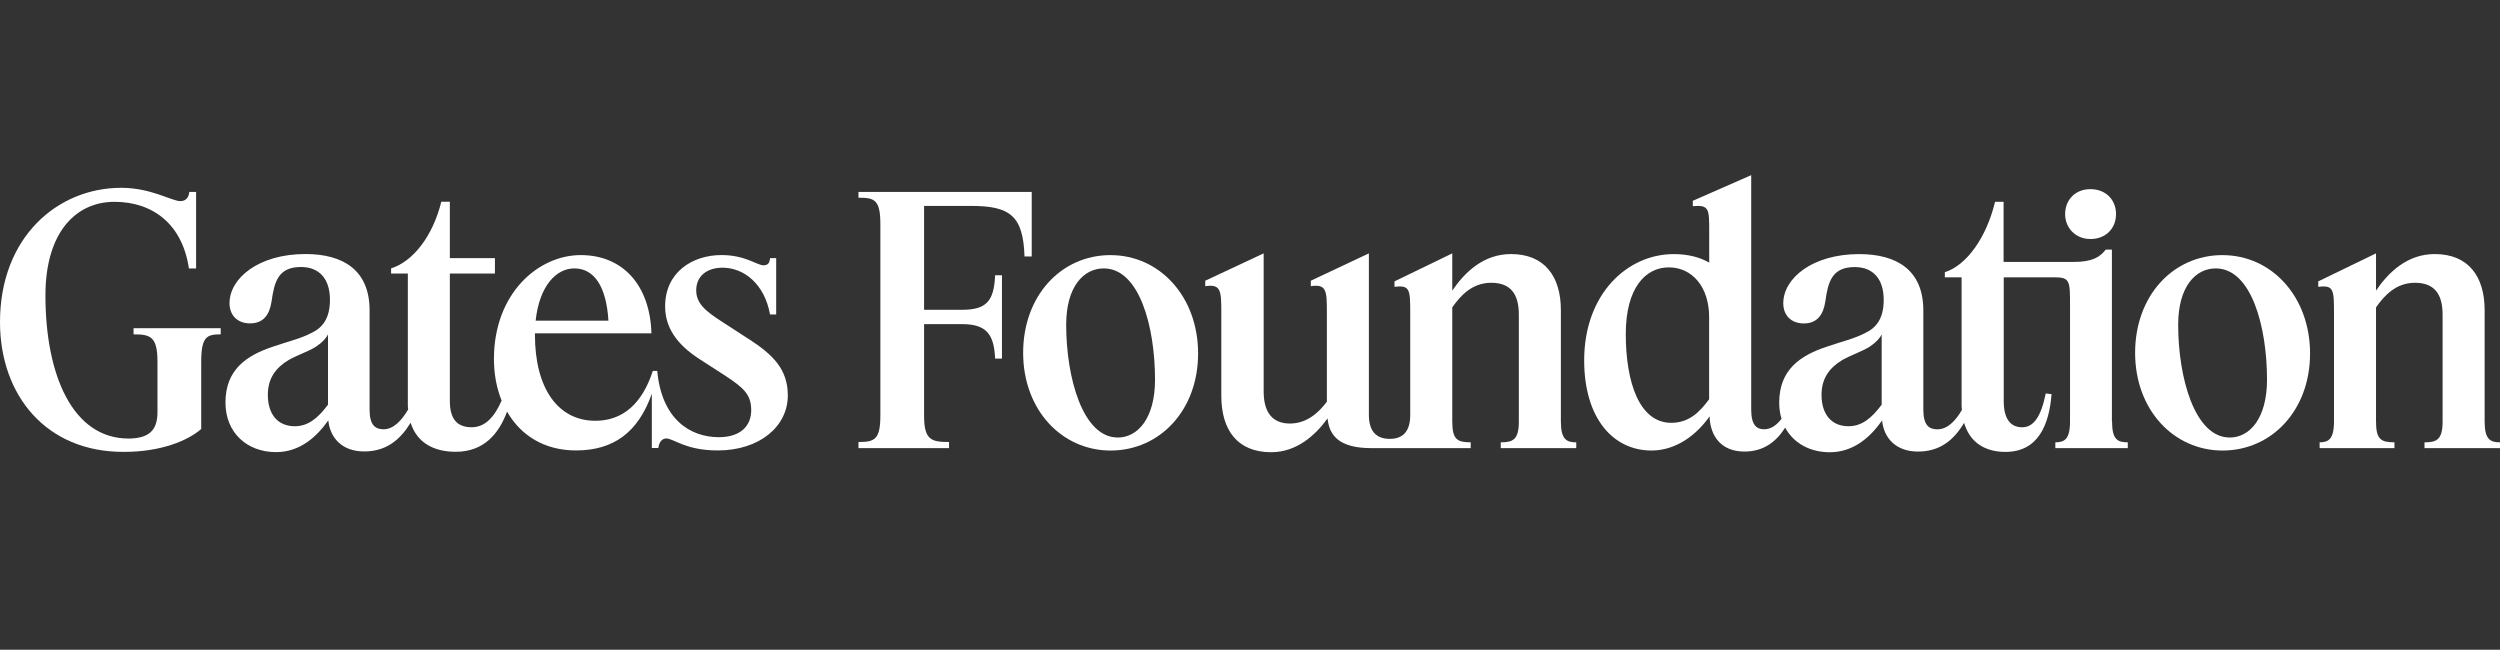
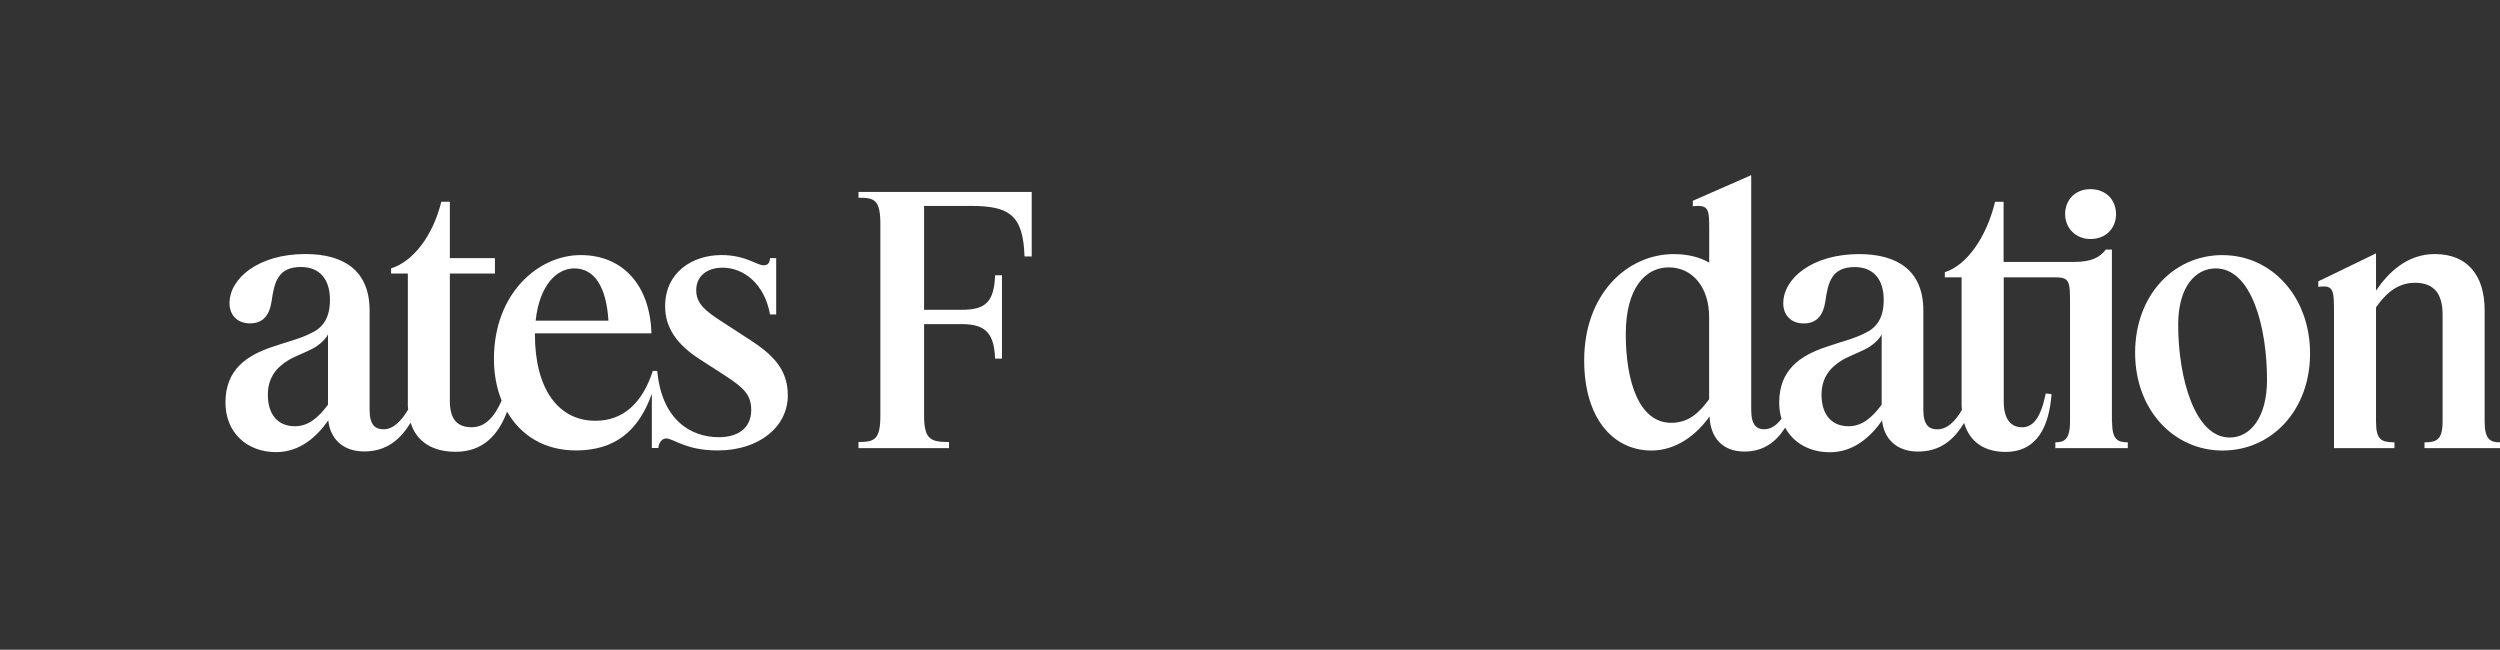
<svg xmlns="http://www.w3.org/2000/svg" width="177" height="46" viewBox="0 0 177 46" fill="none">
  <rect x="0" y="0" width="177" height="46" fill="#333333" stroke="none" />
  <g clip-path="url(#clip0_2340_15034)">
-     <path d="M175.912 29.84V21.955C175.912 19.561 174.751 17.988 172.381 17.988C170.423 17.988 169.091 19.293 168.222 20.576V17.939L164.133 19.921V20.309C165.246 20.163 165.246 20.525 165.246 22.22V29.84C165.246 31.121 164.834 31.316 164.23 31.316V31.727H169.527V31.316C168.584 31.316 168.222 31.123 168.222 29.84V21.762C168.801 20.939 169.624 20.021 170.978 20.021C172.332 20.021 172.936 20.795 172.936 22.271V29.842C172.936 31.123 172.525 31.318 171.655 31.318V31.73H177.001V31.318C176.324 31.318 175.912 31.125 175.912 29.842V29.84Z" fill="white" />
+     <path d="M175.912 29.84V21.955C175.912 19.561 174.751 17.988 172.381 17.988C170.423 17.988 169.091 19.293 168.222 20.576V17.939L164.133 19.921V20.309C165.246 20.163 165.246 20.525 165.246 22.22V29.84V31.727H169.527V31.316C168.584 31.316 168.222 31.123 168.222 29.84V21.762C168.801 20.939 169.624 20.021 170.978 20.021C172.332 20.021 172.936 20.795 172.936 22.271V29.842C172.936 31.123 172.525 31.318 171.655 31.318V31.73H177.001V31.318C176.324 31.318 175.912 31.125 175.912 29.842V29.84Z" fill="white" />
    <path d="M157.359 18.061C153.852 18.061 151.166 20.939 151.166 24.979C151.166 29.019 153.898 31.898 157.359 31.898C160.819 31.898 163.552 29.068 163.552 25.028C163.552 20.988 160.819 18.063 157.359 18.063V18.061ZM157.868 30.977C155.376 30.977 154.215 26.72 154.215 22.994C154.215 20.286 155.449 19.003 156.876 19.003C159.392 19.003 160.505 23.114 160.505 26.888C160.505 29.596 159.295 30.977 157.868 30.977Z" fill="white" />
    <path d="M149.523 29.84V17.673H149.087C148.675 18.206 148.12 18.545 146.837 18.545H141.854V14.288H141.25C140.646 16.804 139.243 18.786 137.695 19.271V19.634H138.881V28.583C138.881 28.729 138.881 28.897 138.905 29.019C138.445 29.818 137.865 30.397 137.164 30.397C136.584 30.397 136.172 30.108 136.172 29.019V21.981C136.172 19.151 134.334 17.99 131.626 17.99C128.311 17.99 126.256 19.707 126.256 21.472C126.256 22.32 126.811 22.899 127.707 22.899C128.65 22.899 129.086 22.295 129.232 21.35C129.424 19.972 129.692 18.908 131.312 18.908C132.641 18.908 133.367 19.78 133.367 21.229C133.367 22.558 132.834 23.211 132.062 23.574C131.287 23.985 130.32 24.202 129.353 24.541C127.442 25.169 125.968 26.185 125.968 28.508C125.968 28.919 126.026 29.302 126.132 29.652C125.787 30.101 125.38 30.393 124.904 30.393C124.373 30.393 123.986 30.103 123.986 29.015V12.401L119.851 14.215V14.602C121.012 14.481 121.012 14.819 121.012 16.344V18.594C120.384 18.231 119.561 17.99 118.497 17.99C115.231 17.99 112.16 20.795 112.16 25.512C112.16 29.623 114.216 31.897 116.926 31.897C118.691 31.897 120.143 30.76 121.037 29.479C121.085 30.906 121.884 31.97 123.504 31.97C124.849 31.97 125.747 31.291 126.391 30.276C126.979 31.371 128.141 32.019 129.55 32.019C131.267 32.019 132.453 30.906 133.252 29.769C133.374 31.004 134.219 31.97 135.792 31.97C137.365 31.97 138.332 31.147 139.058 29.939C139.469 31.342 140.558 31.995 141.985 31.995C144.283 31.995 145.08 30.108 145.25 27.906L144.839 27.857C144.5 29.526 143.967 30.251 143.171 30.251C142.374 30.251 141.865 29.696 141.865 28.413V19.634H145.494C146.558 19.634 146.558 19.923 146.558 21.616V29.84C146.558 31.121 146.146 31.316 145.518 31.316V31.727H150.647V31.316C149.921 31.316 149.534 31.123 149.534 29.84H149.523ZM121.006 28.267C120.329 29.185 119.579 29.935 118.322 29.935C116.072 29.935 115.105 27.081 115.105 23.647C115.105 20.406 116.483 18.93 118.152 18.93C119.82 18.93 121.006 20.333 121.006 22.437V28.267ZM133.221 28.654C132.52 29.596 131.818 30.178 130.876 30.178C129.665 30.178 128.964 29.331 128.964 27.953C128.964 26.791 129.519 26.041 130.44 25.486C131.141 25.098 131.794 24.906 132.376 24.543C132.812 24.253 133.101 23.939 133.223 23.671V28.654H133.221Z" fill="white" />
    <path d="M148.001 16.923C149.089 16.923 149.815 16.173 149.815 15.158C149.815 14.142 149.089 13.392 148.001 13.392C146.912 13.392 146.211 14.166 146.211 15.158C146.211 16.149 146.961 16.923 148.001 16.923Z" fill="white" />
-     <path d="M110.51 29.84V21.955C110.51 19.561 109.349 17.988 106.979 17.988C105.021 17.988 103.689 19.293 102.82 20.576V17.939L98.731 19.921V20.309C99.844 20.163 99.844 20.525 99.844 22.22V29.38C99.844 30.59 99.288 31.072 98.392 31.072C97.496 31.072 96.917 30.588 96.917 29.38V17.939L92.806 19.875V20.262C93.943 20.092 93.943 20.601 93.943 22.22V28.437C93.388 29.187 92.54 29.986 91.33 29.986C90.12 29.986 89.467 29.236 89.467 27.712V17.939L85.332 19.875V20.262C86.469 20.092 86.469 20.601 86.469 22.22V28.026C86.469 30.444 87.606 32.017 90 32.017C91.79 32.017 93.12 30.831 93.992 29.623C94.113 30.858 94.839 31.727 97.087 31.727H104.125V31.316C103.182 31.316 102.82 31.123 102.82 29.84V21.762C103.399 20.939 104.222 20.021 105.576 20.021C106.93 20.021 107.534 20.795 107.534 22.271V29.842C107.534 31.123 107.123 31.318 106.253 31.318V31.73H111.599V31.318C110.922 31.318 110.51 31.125 110.51 29.842V29.84Z" fill="white" />
-     <path d="M78.632 18.061C75.125 18.061 72.439 20.939 72.439 24.979C72.439 29.019 75.172 31.898 78.632 31.898C82.093 31.898 84.825 29.068 84.825 25.028C84.825 20.988 82.093 18.063 78.632 18.063V18.061ZM79.139 30.977C76.648 30.977 75.486 26.72 75.486 22.994C75.486 20.286 76.721 19.003 78.148 19.003C80.663 19.003 81.776 23.114 81.776 26.888C81.776 29.596 80.566 30.977 79.139 30.977Z" fill="white" />
    <path d="M68.74 14.578C71.521 14.578 72.441 15.28 72.536 18.158H73.045V13.587H60.781V13.998C61.894 13.998 62.33 14.12 62.33 15.861V29.431C62.33 31.148 61.894 31.294 60.781 31.294V31.729H67.191V31.294C65.934 31.294 65.425 31.148 65.425 29.431V22.948H68.109C69.802 22.948 70.383 23.625 70.454 25.391H70.939V19.49H70.454C70.381 21.353 69.802 21.933 68.109 21.933H65.425V14.58H68.74V14.578Z" fill="white" />
    <path d="M53.018 24.01L51.155 22.8C49.993 22.05 49.292 21.519 49.292 20.549C49.292 19.58 50.018 18.952 51.155 18.952C52.655 18.952 54.131 20.089 54.518 22.266H54.954V18.275H54.518C54.494 18.614 54.372 18.784 54.058 18.784C53.597 18.784 52.777 18.058 51.082 18.058C49.002 18.058 47.091 19.293 47.091 21.687C47.091 23.211 47.938 24.395 49.509 25.413L51.347 26.599C52.677 27.47 53.186 27.953 53.186 29.041C53.186 30.13 52.46 30.953 50.887 30.953C48.88 30.953 46.847 29.696 46.533 26.26H46.219C45.469 28.581 44.09 29.791 42.154 29.791C39.517 29.791 37.873 27.517 37.873 23.696V23.598H46.121C46.024 20.213 44.115 18.06 41.115 18.06C38.114 18.06 34.971 20.768 34.971 25.413C34.971 26.472 35.156 27.475 35.515 28.362C34.973 29.605 34.294 30.249 33.397 30.249C32.382 30.249 31.849 29.694 31.849 28.386V19.364H35.041V18.275H31.849V14.284H31.245C30.641 16.726 29.238 18.516 27.689 19.001V19.364H28.875V28.579C28.875 28.725 28.875 28.869 28.899 28.99C28.415 29.813 27.835 30.393 27.158 30.393C26.578 30.393 26.167 30.103 26.167 29.015V21.977C26.167 19.147 24.328 17.985 21.62 17.985C18.306 17.985 16.25 19.702 16.25 21.468C16.25 22.315 16.806 22.895 17.702 22.895C18.644 22.895 19.08 22.291 19.226 21.346C19.419 19.968 19.686 18.903 21.306 18.903C22.636 18.903 23.361 19.775 23.361 21.224C23.361 22.554 22.828 23.207 22.056 23.57C21.282 23.981 20.315 24.198 19.348 24.536C17.436 25.165 15.963 26.18 15.963 28.503C15.963 30.632 17.487 32.01 19.543 32.01C21.26 32.01 22.445 30.897 23.244 29.76C23.366 30.995 24.211 31.962 25.784 31.962C27.357 31.962 28.324 31.139 29.074 29.93C29.51 31.333 30.694 31.986 32.267 31.986C34.247 31.986 35.311 30.727 35.9 29.143C36.849 30.8 38.508 31.891 40.781 31.891C43.442 31.891 45.183 30.61 46.15 27.875V31.72H46.61C46.635 31.431 46.803 31.043 47.166 31.043C47.699 31.043 48.52 31.891 50.819 31.891C53.77 31.891 55.777 30.198 55.777 27.997C55.777 26.11 54.688 25.094 53.02 24.005L53.018 24.01ZM40.659 19.003C42.086 19.003 42.933 20.308 43.077 22.704H37.924C38.19 20.213 39.4 19.003 40.657 19.003H40.659ZM23.22 28.654C22.518 29.596 21.817 30.178 20.875 30.178C19.664 30.178 18.963 29.331 18.963 27.953C18.963 26.791 19.518 26.041 20.439 25.486C21.14 25.098 21.793 24.906 22.375 24.543C22.811 24.253 23.1 23.939 23.222 23.671V28.654H23.22Z" fill="white" />
-     <path d="M9.456 23.672C10.642 23.672 11.149 23.818 11.149 25.608V29.188C11.149 30.469 10.545 31.026 9.142 31.05C5.126 31.075 3.217 26.528 3.217 20.915C3.217 16.417 5.394 14.289 8.102 14.289C10.81 14.289 12.914 15.862 13.375 19.006H13.883V13.587H13.399C13.375 13.974 13.158 14.24 12.771 14.24C12.166 14.24 10.691 13.297 8.587 13.297C4.064 13.295 0 16.802 0 22.802C0 27.955 3.241 32.017 8.779 31.993C11.416 31.993 13.302 31.194 14.246 30.373V25.608C14.246 23.818 14.658 23.672 15.625 23.672V23.236H9.456V23.672Z" fill="white" />
  </g>
  <defs>
    <clipPath id="clip0_2340_15034">
      <rect width="177" height="45.312" fill="white" />
    </clipPath>
  </defs>
</svg>